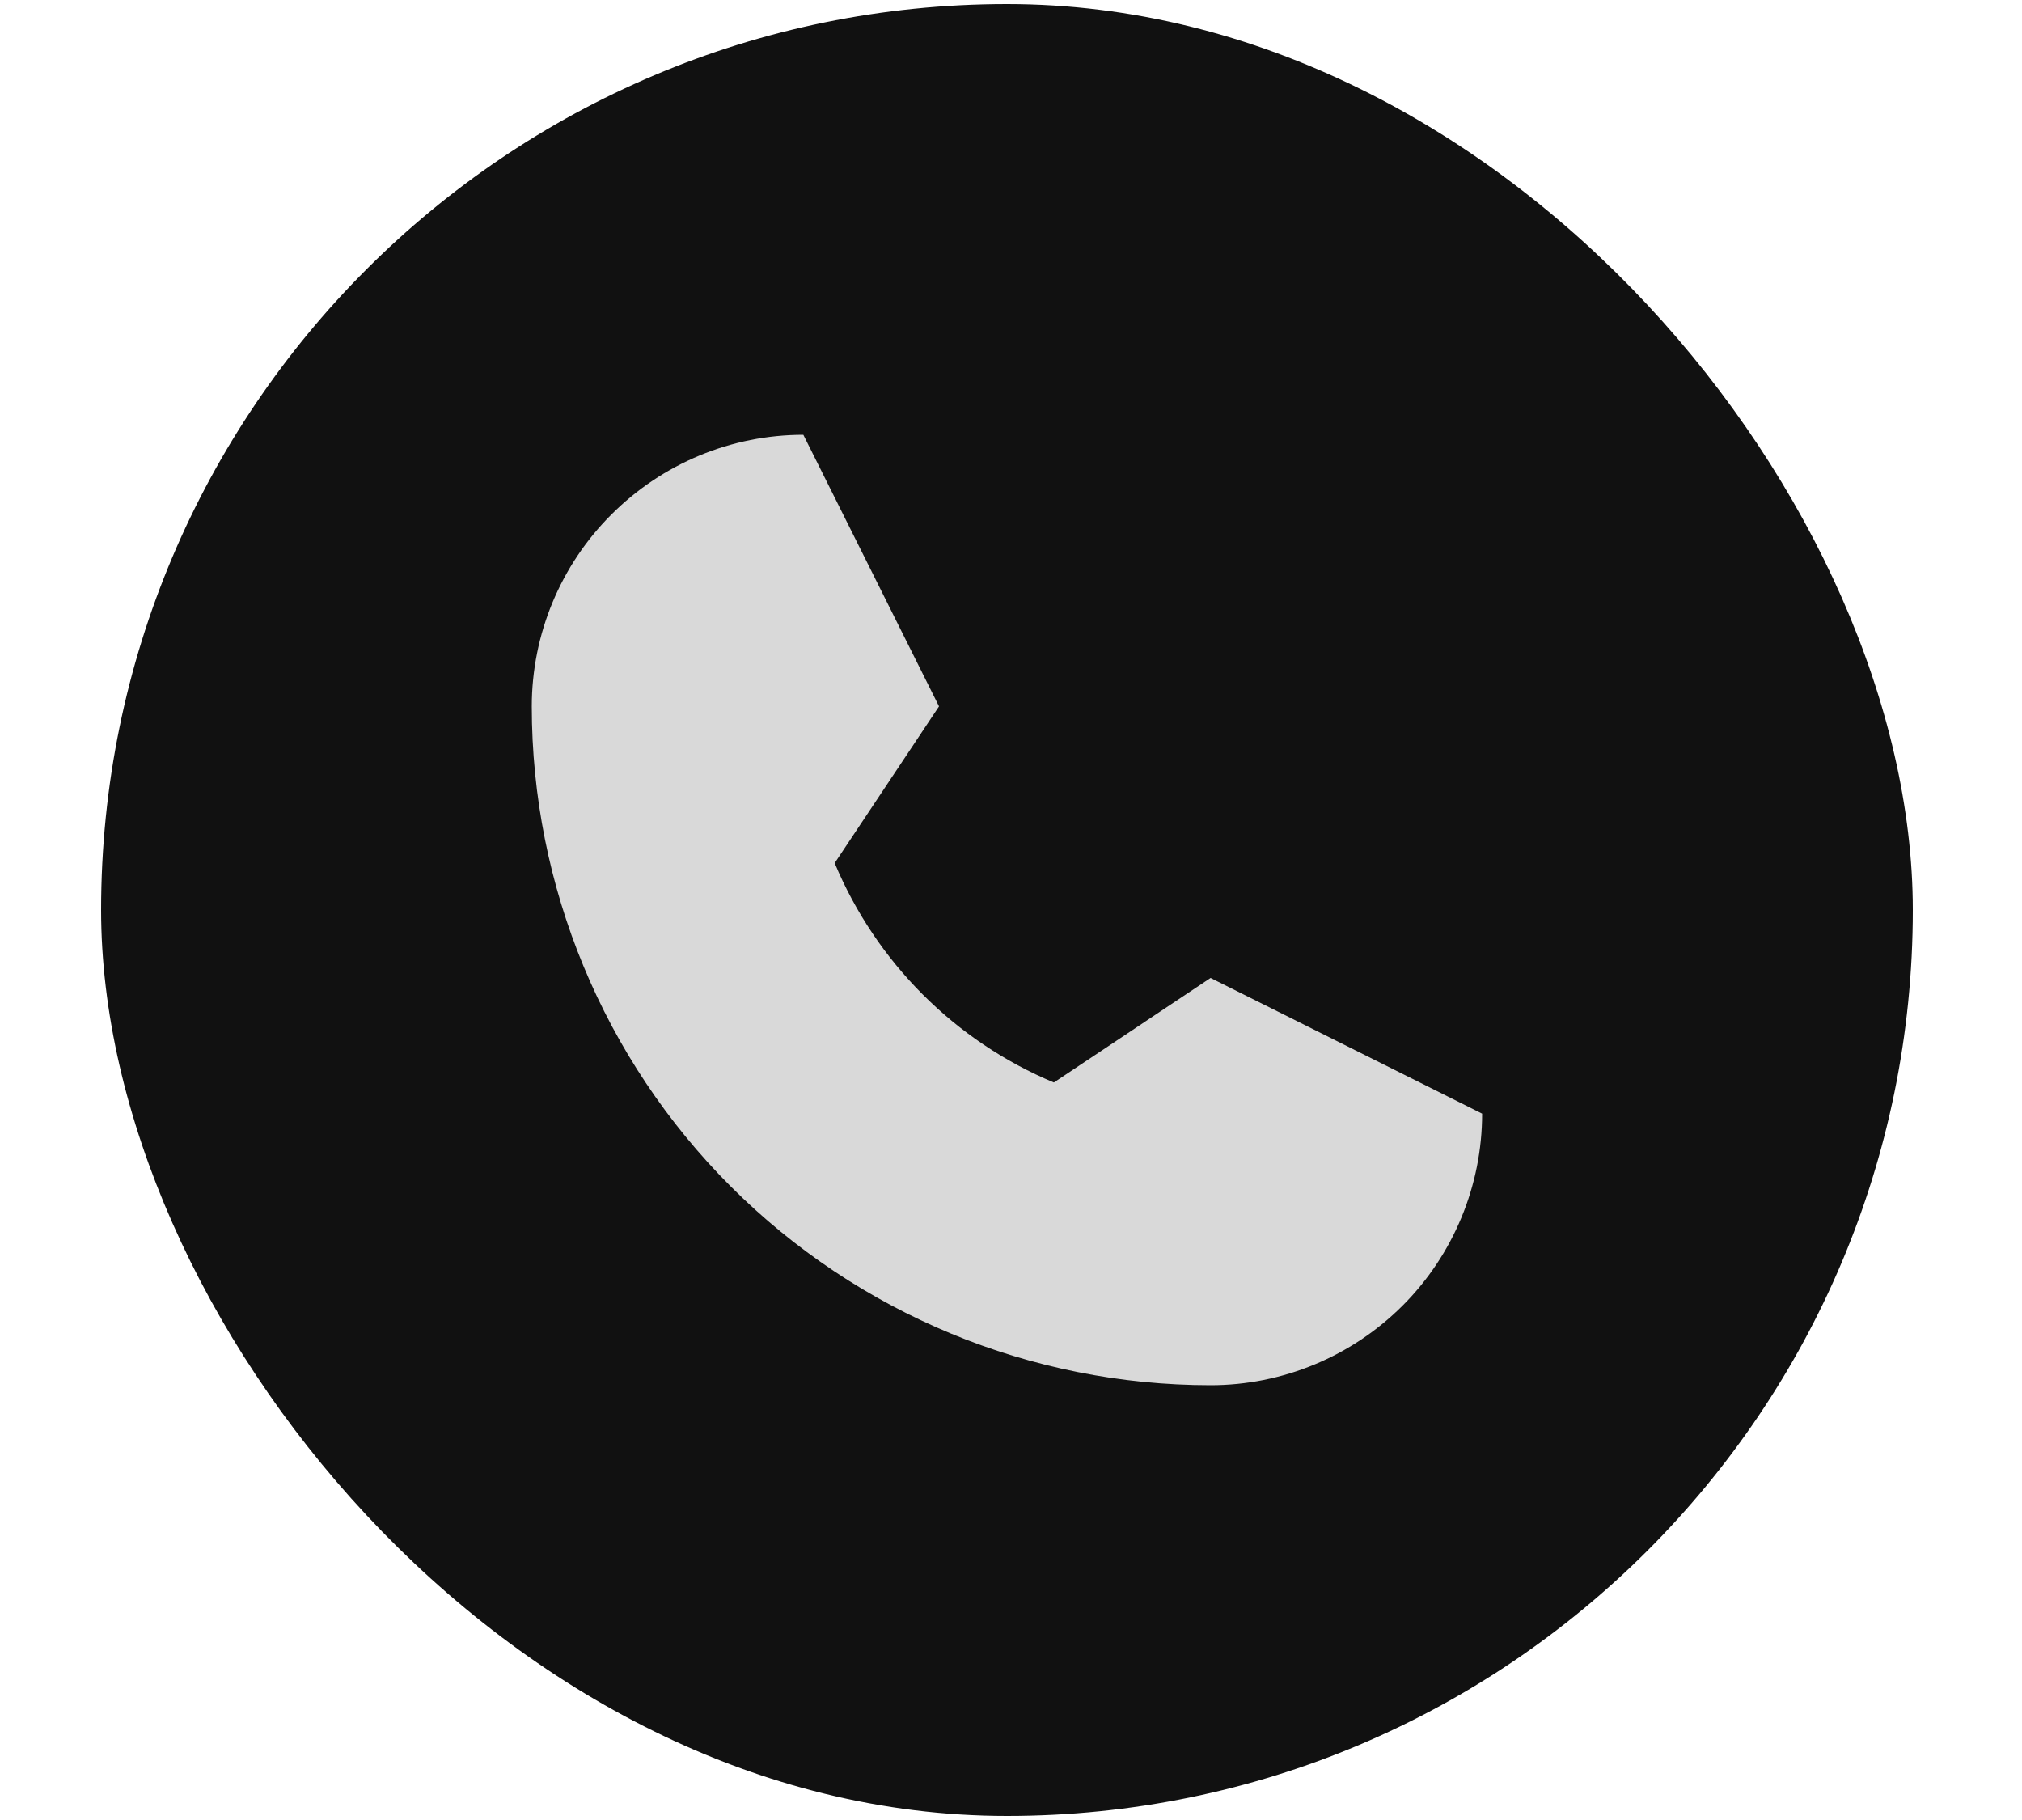
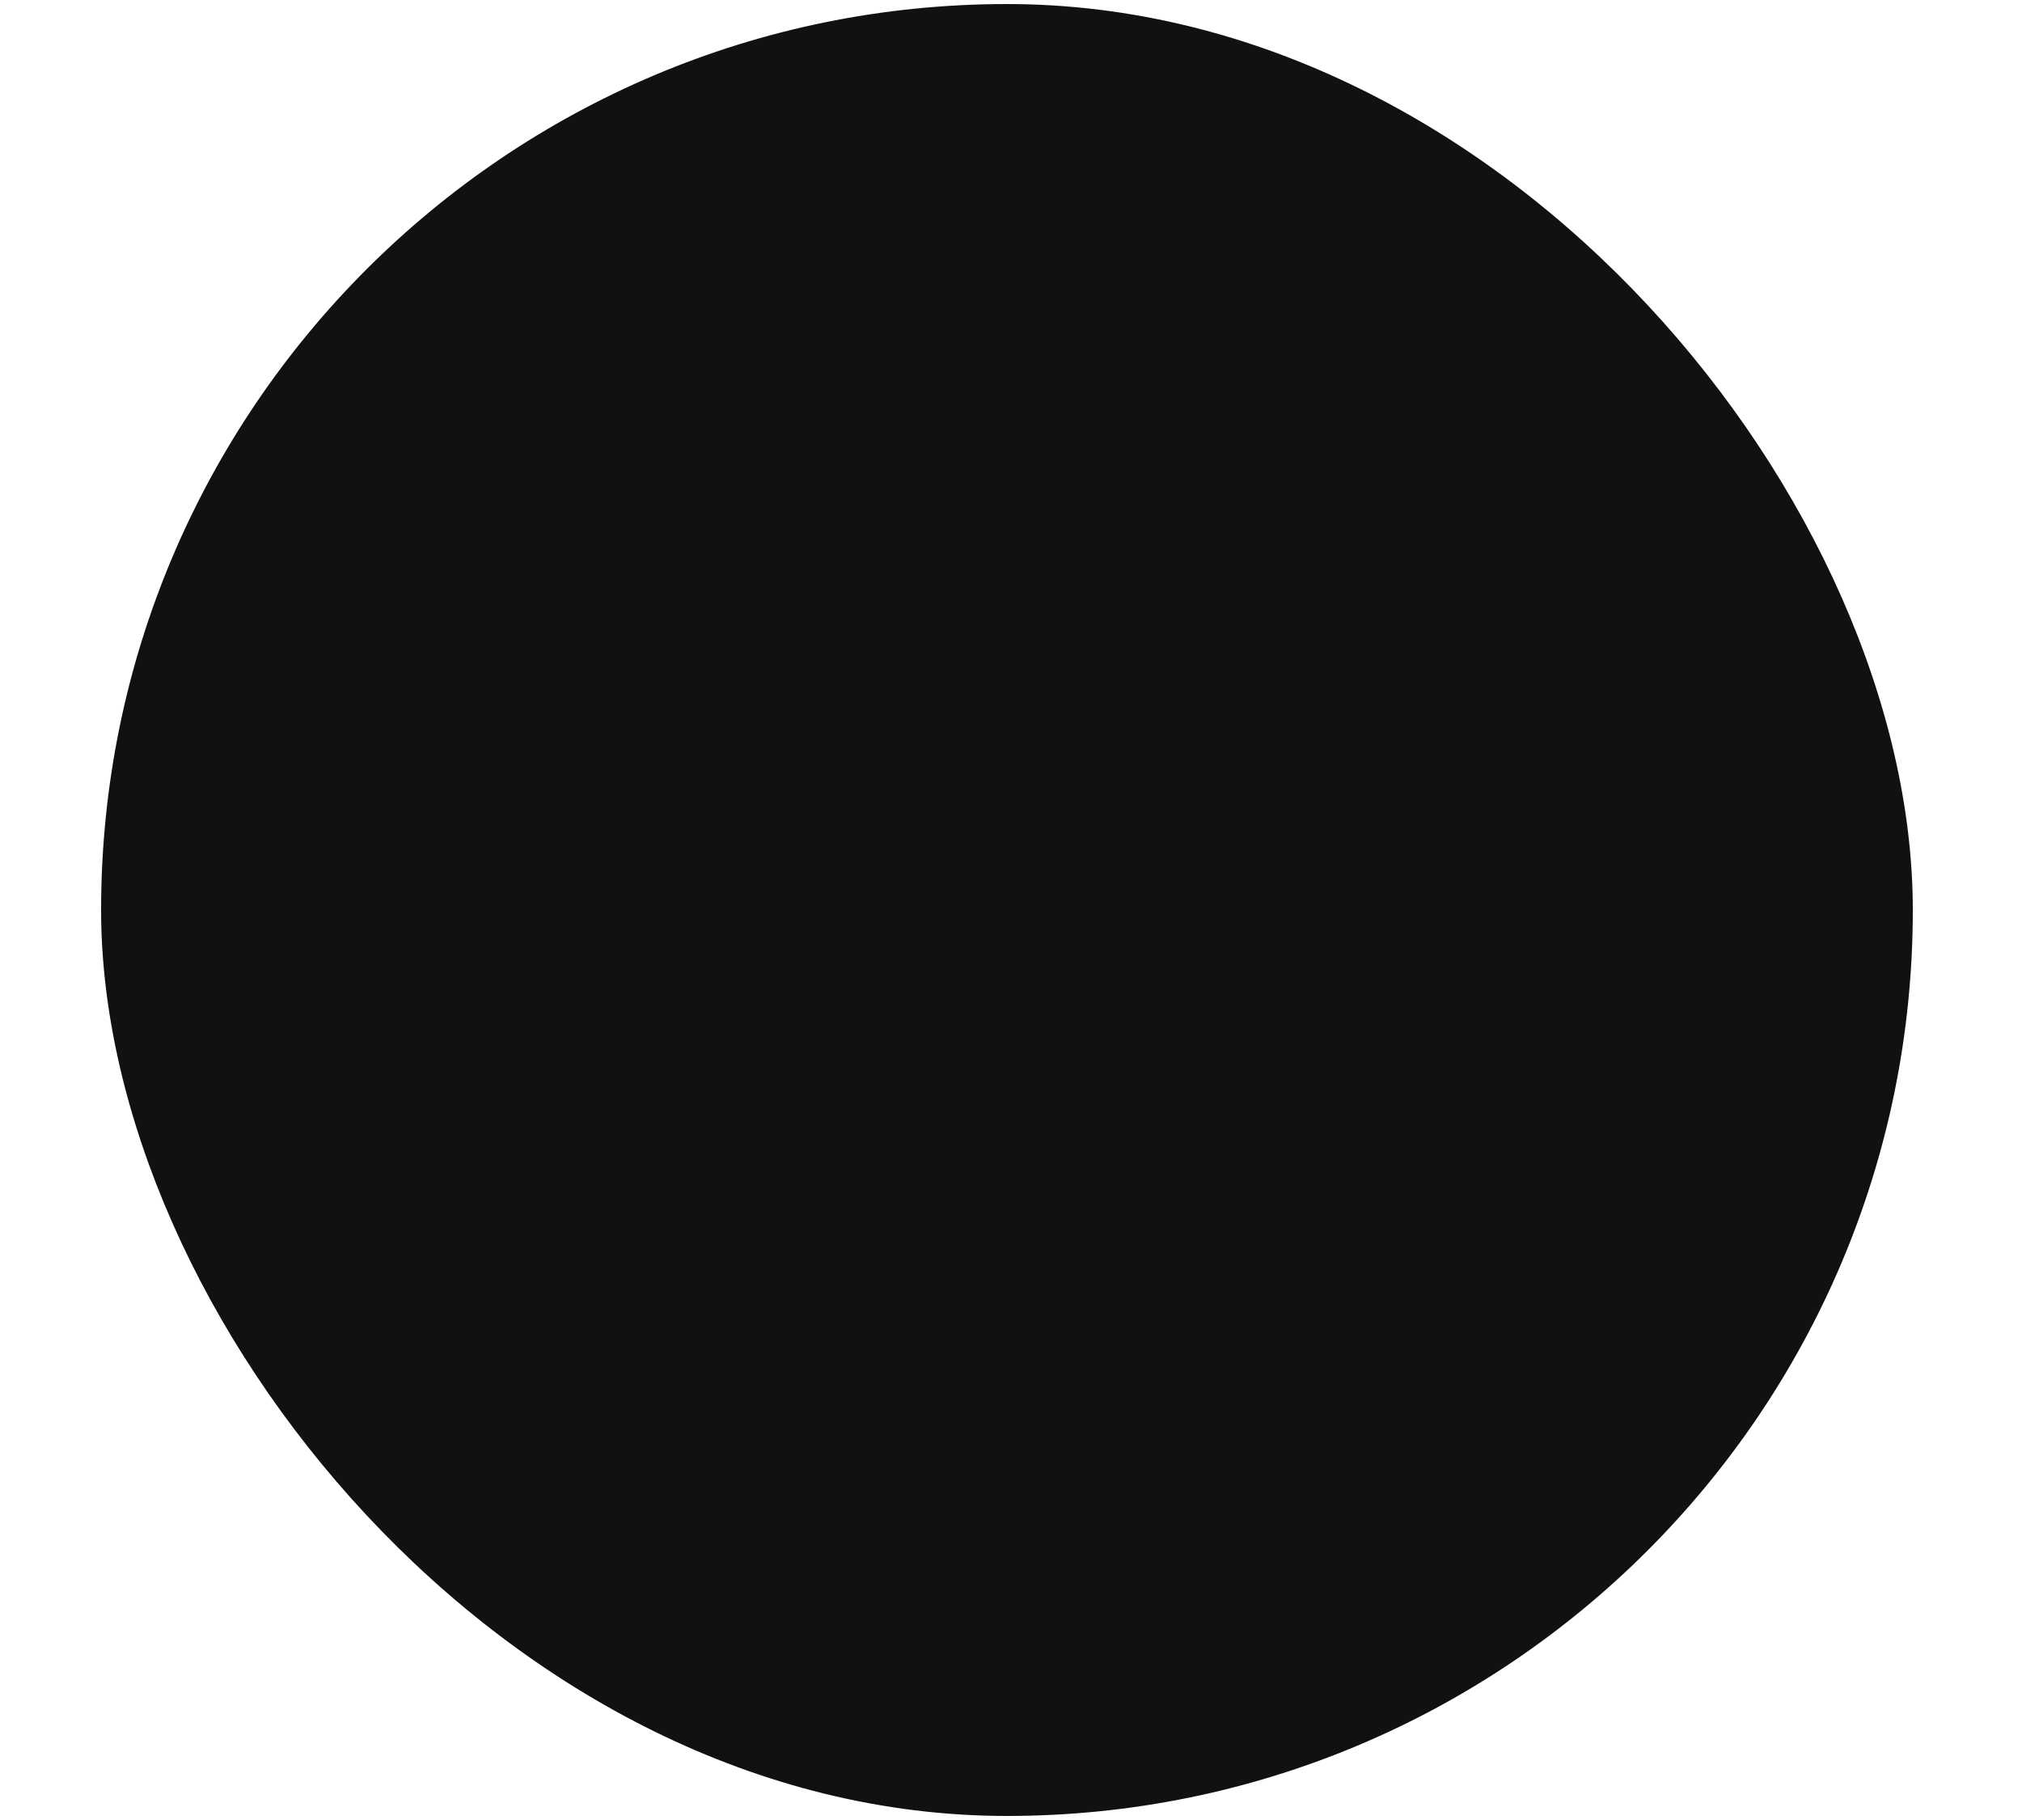
<svg xmlns="http://www.w3.org/2000/svg" width="10" height="9" viewBox="0 0 10 9" fill="none">
  <rect x="0.5" y="0.02" width="8.96" height="8.96" rx="4.48" fill="#111111" />
-   <path d="M2.63 3.493C2.63 3.137 2.772 2.795 3.024 2.544C3.276 2.292 3.617 2.15 3.973 2.15L4.644 3.493L4.128 4.268C4.333 4.758 4.722 5.148 5.212 5.353L5.987 4.836L7.33 5.507C7.33 5.863 7.188 6.205 6.937 6.456C6.685 6.708 6.343 6.85 5.987 6.85C5.097 6.85 4.243 6.496 3.614 5.867C2.984 5.237 2.63 4.383 2.63 3.493Z" fill="#D9D9D9" />
</svg>